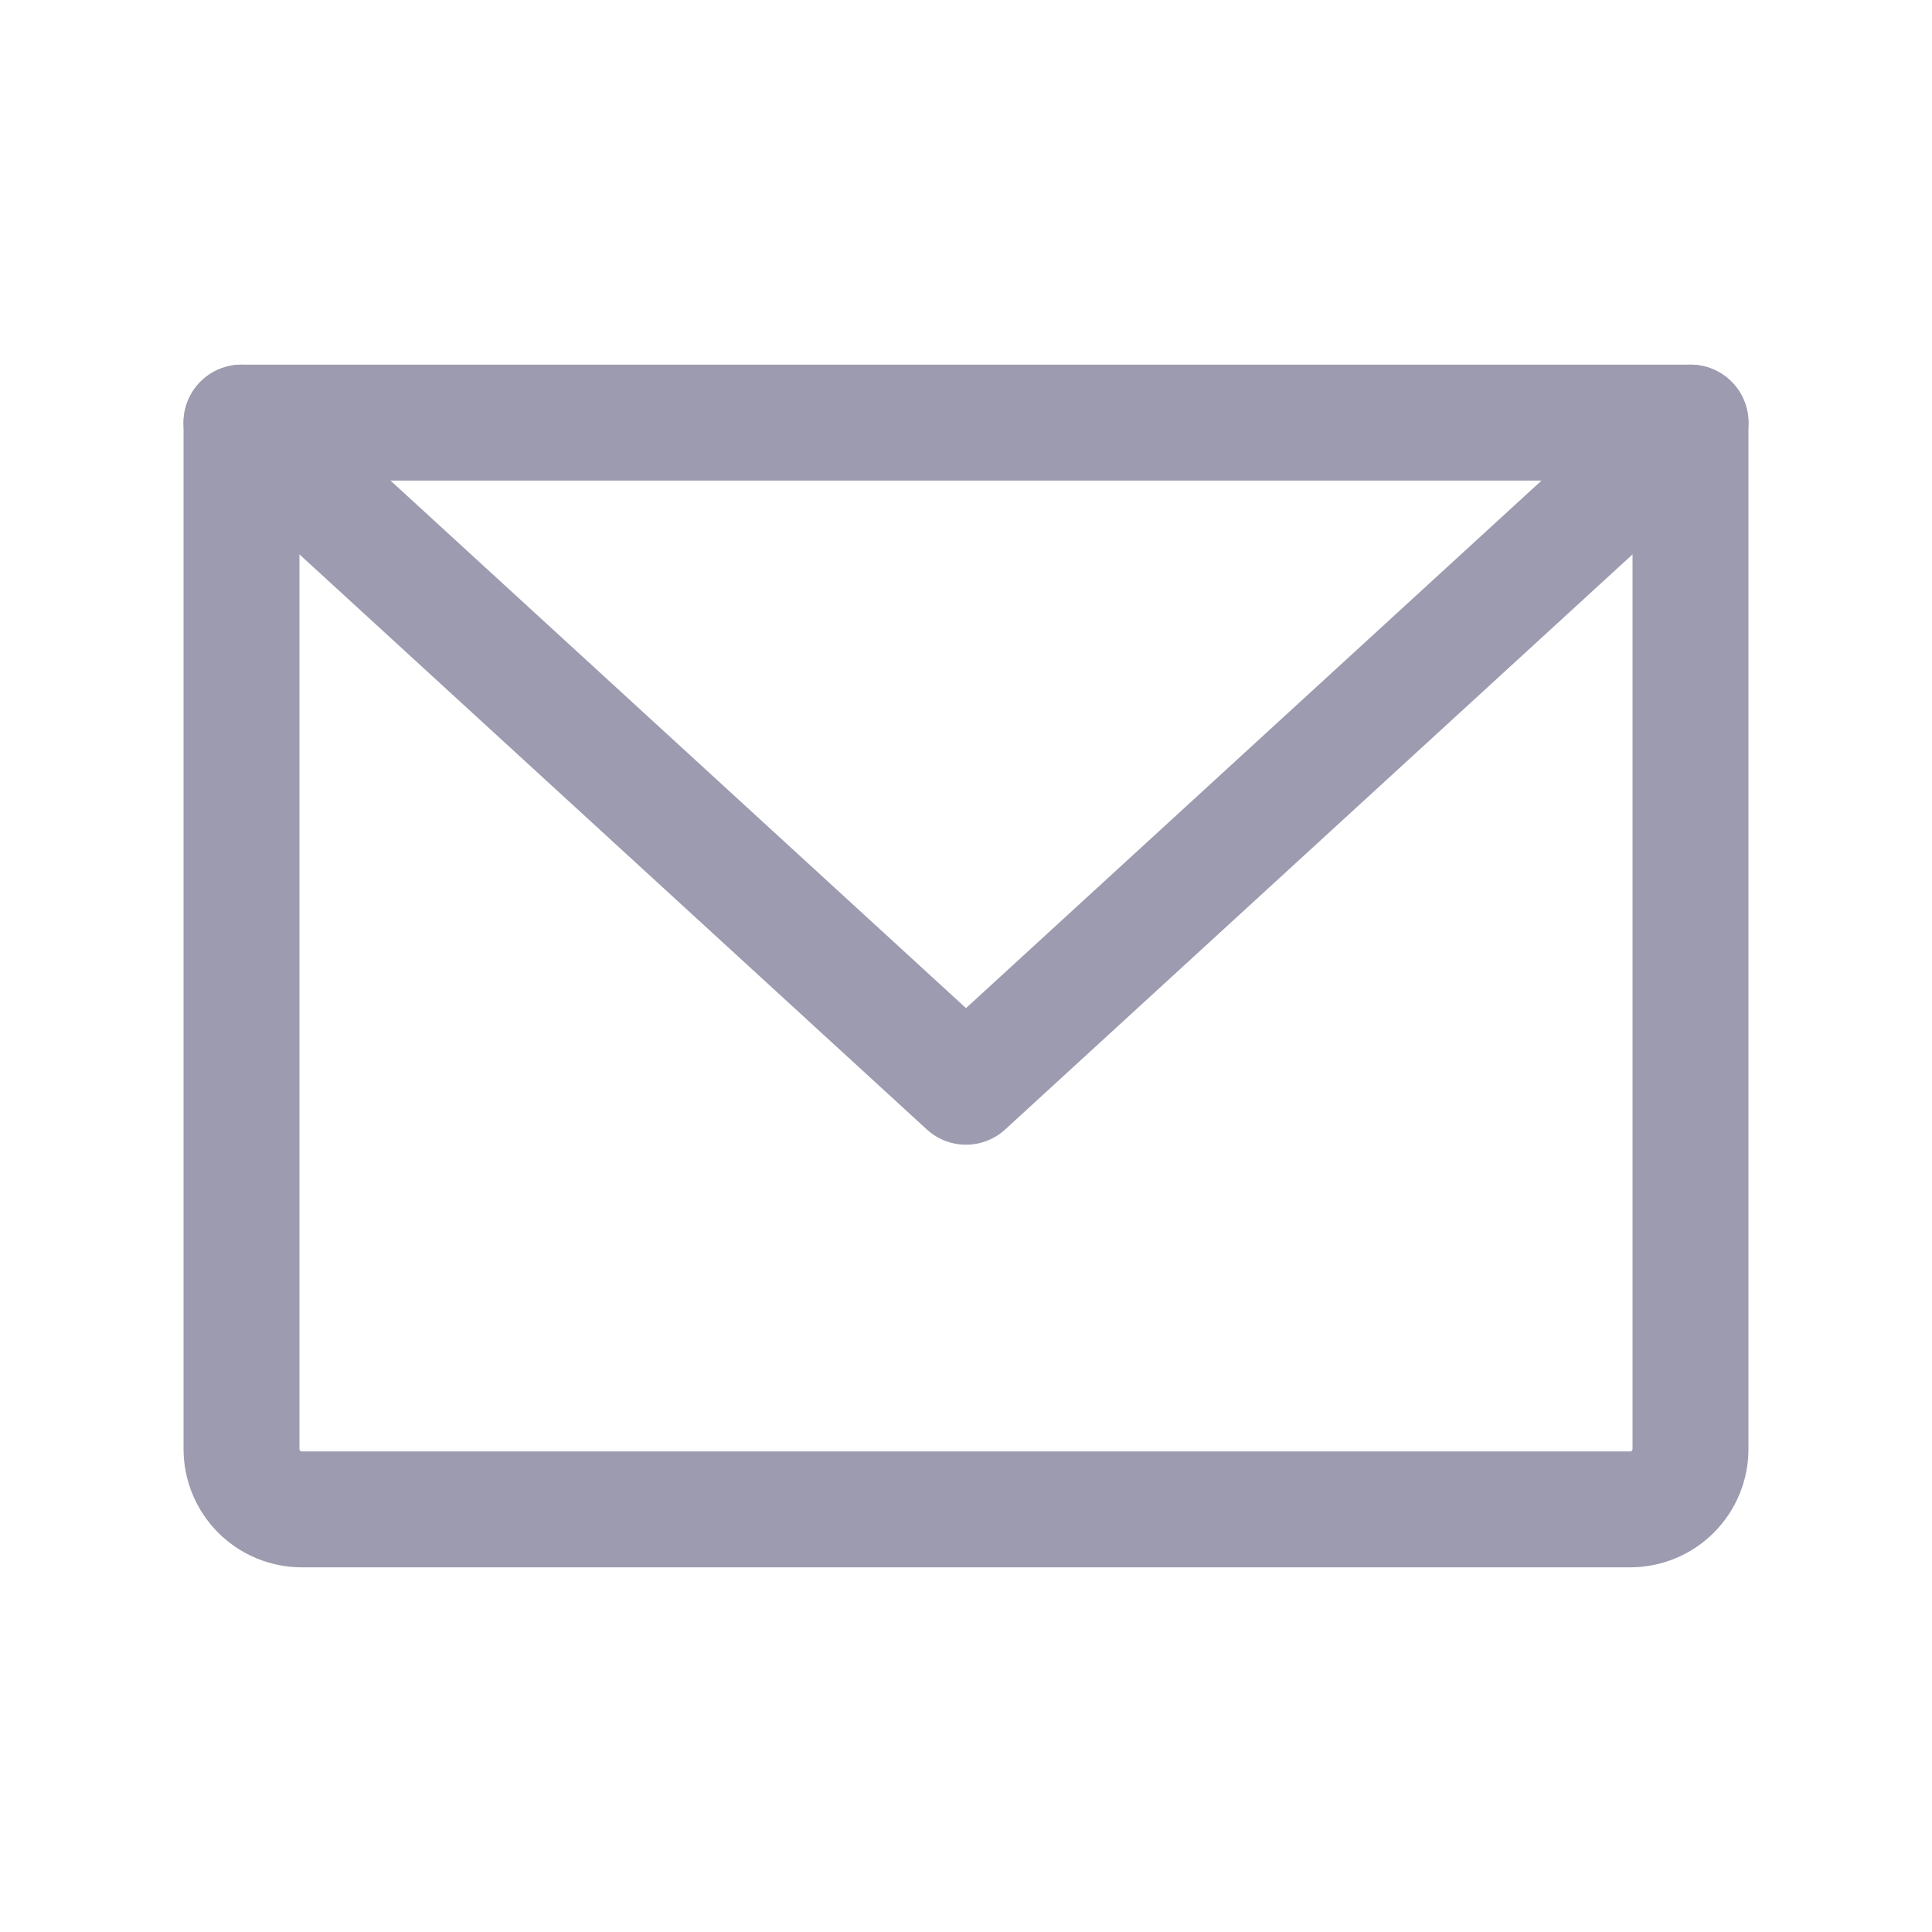
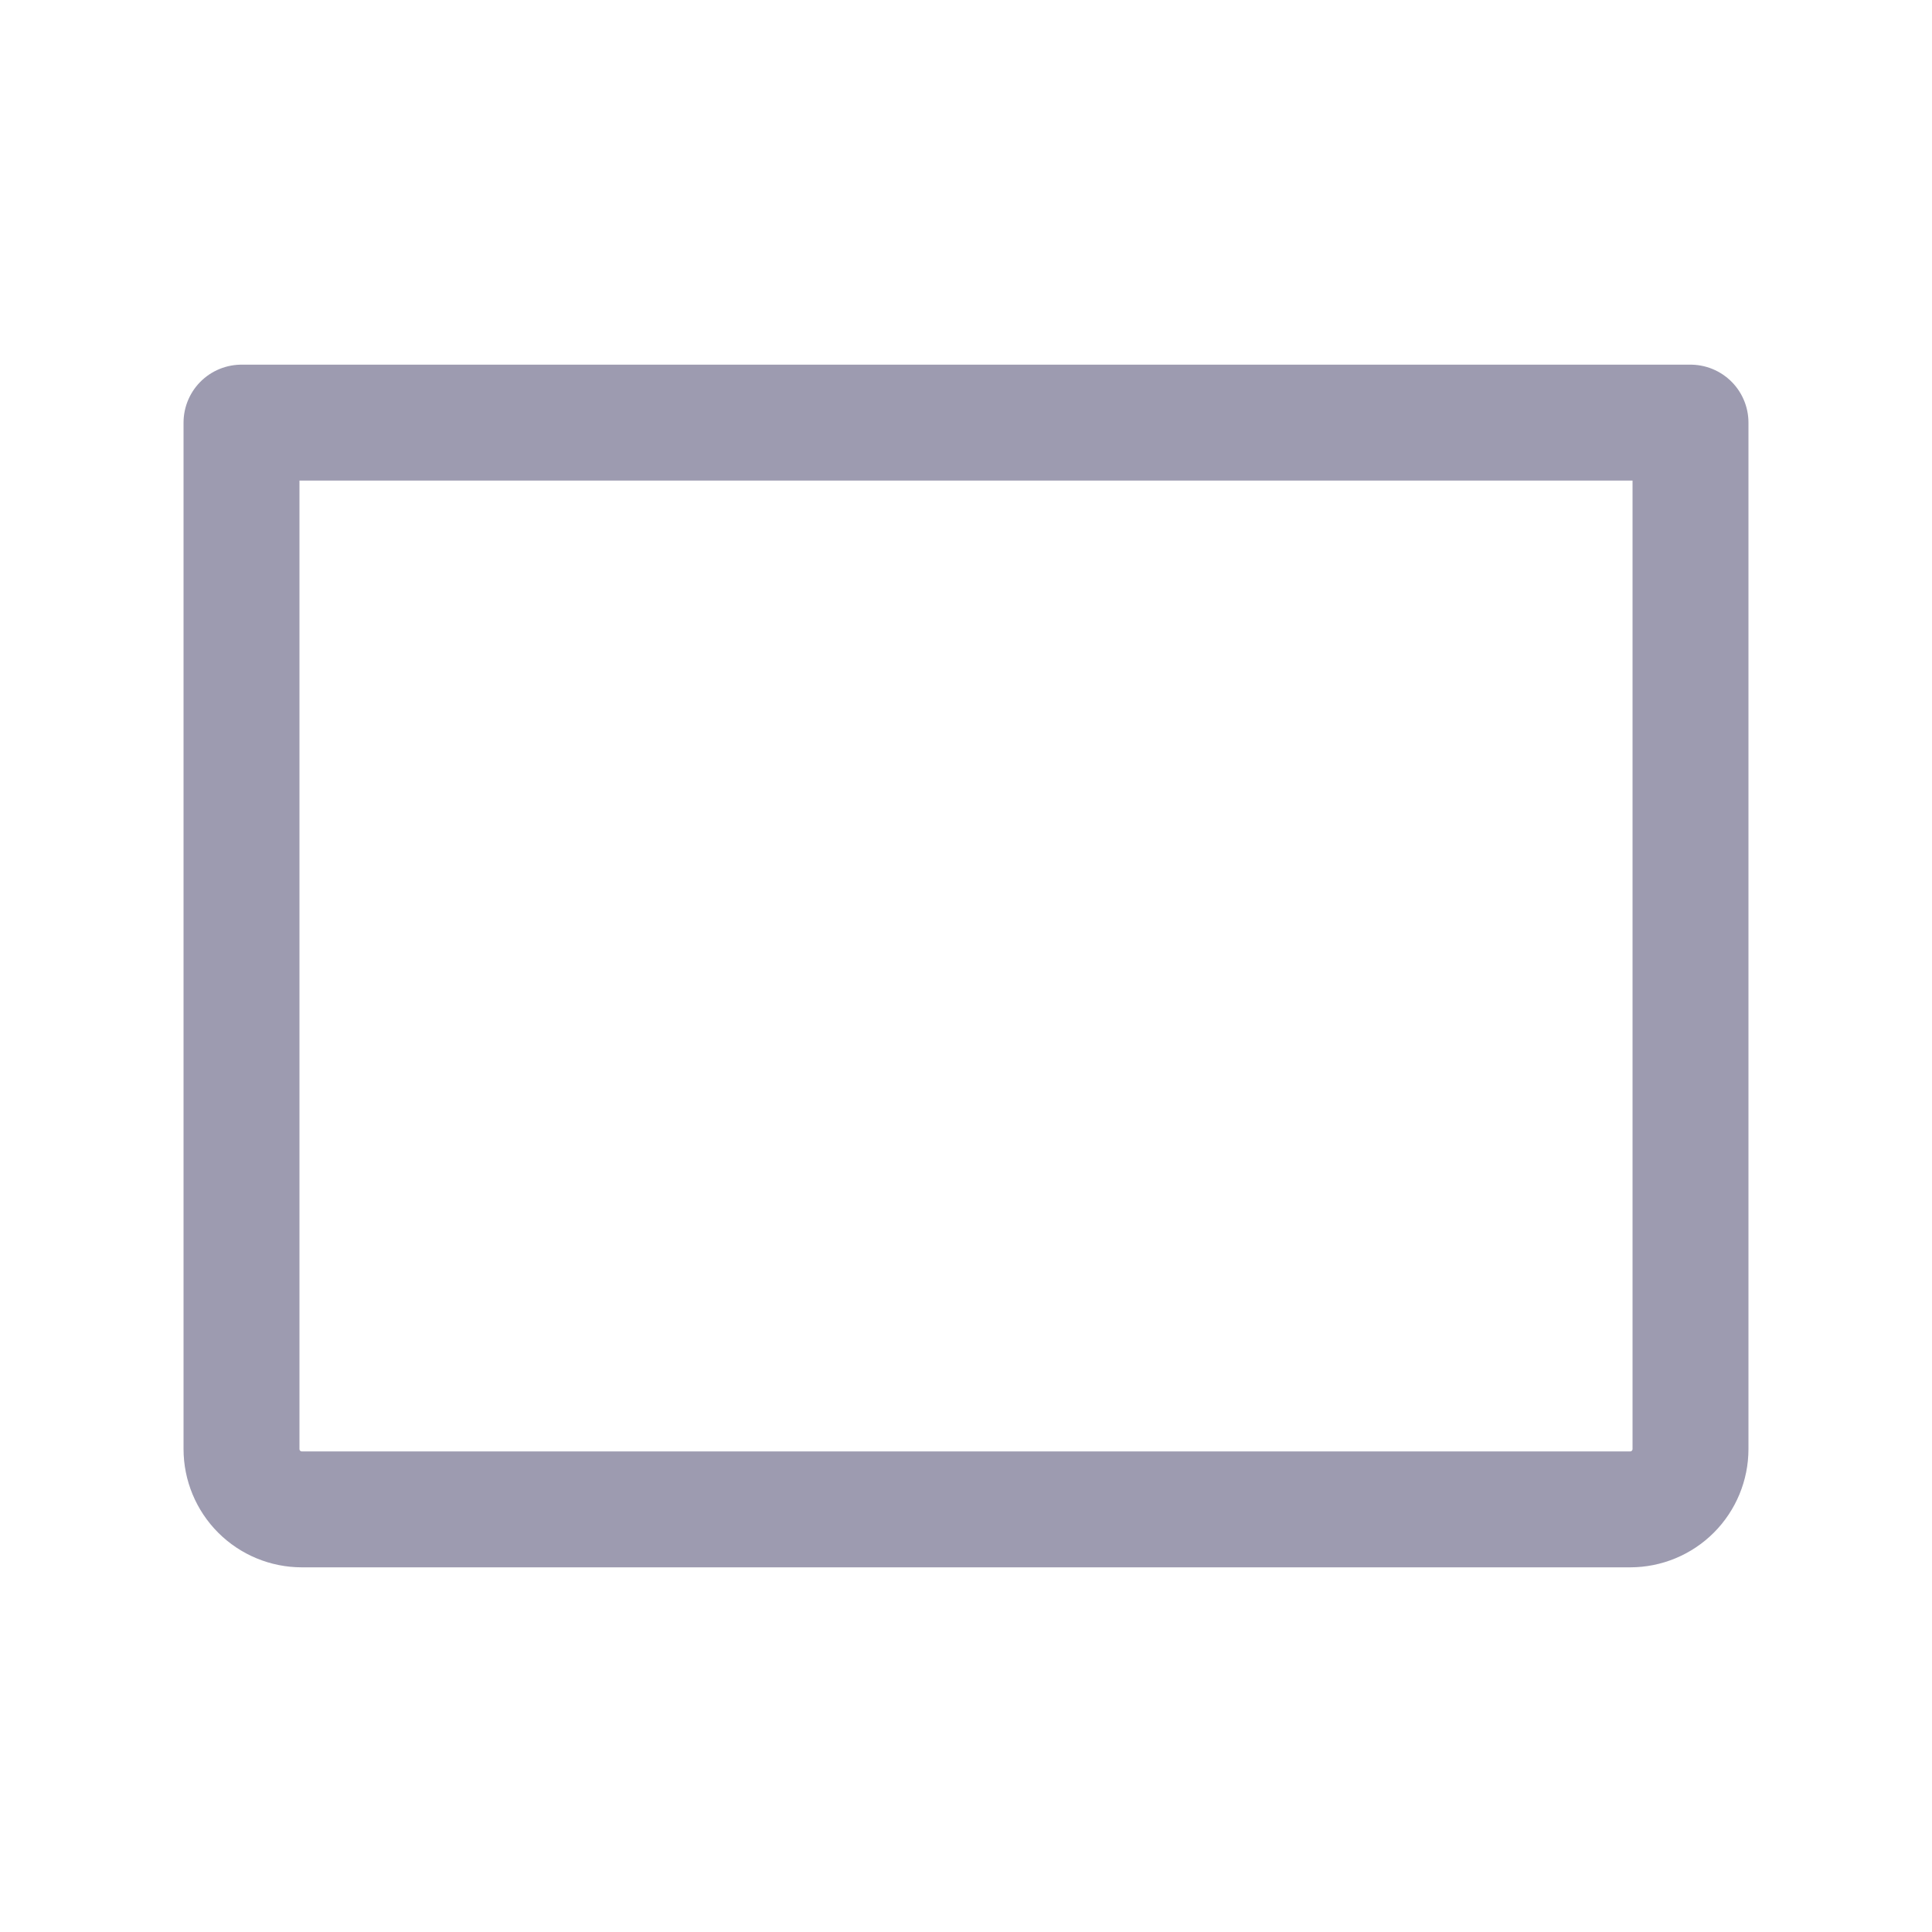
<svg xmlns="http://www.w3.org/2000/svg" width="20" height="20" viewBox="0 0 20 20" fill="none">
  <path d="M2.5 4.375H17.5V15C17.5 15.166 17.434 15.325 17.317 15.442C17.2 15.559 17.041 15.625 16.875 15.625H3.125C2.959 15.625 2.8 15.559 2.683 15.442C2.566 15.325 2.5 15.166 2.5 15V4.375Z" stroke="#9D9BB0" stroke-width="1.2" stroke-linecap="round" stroke-linejoin="round" />
-   <path d="M17.5 4.375L10 11.25L2.5 4.375" stroke="#9D9BB0" stroke-width="1.2" stroke-linecap="round" stroke-linejoin="round" />
</svg>